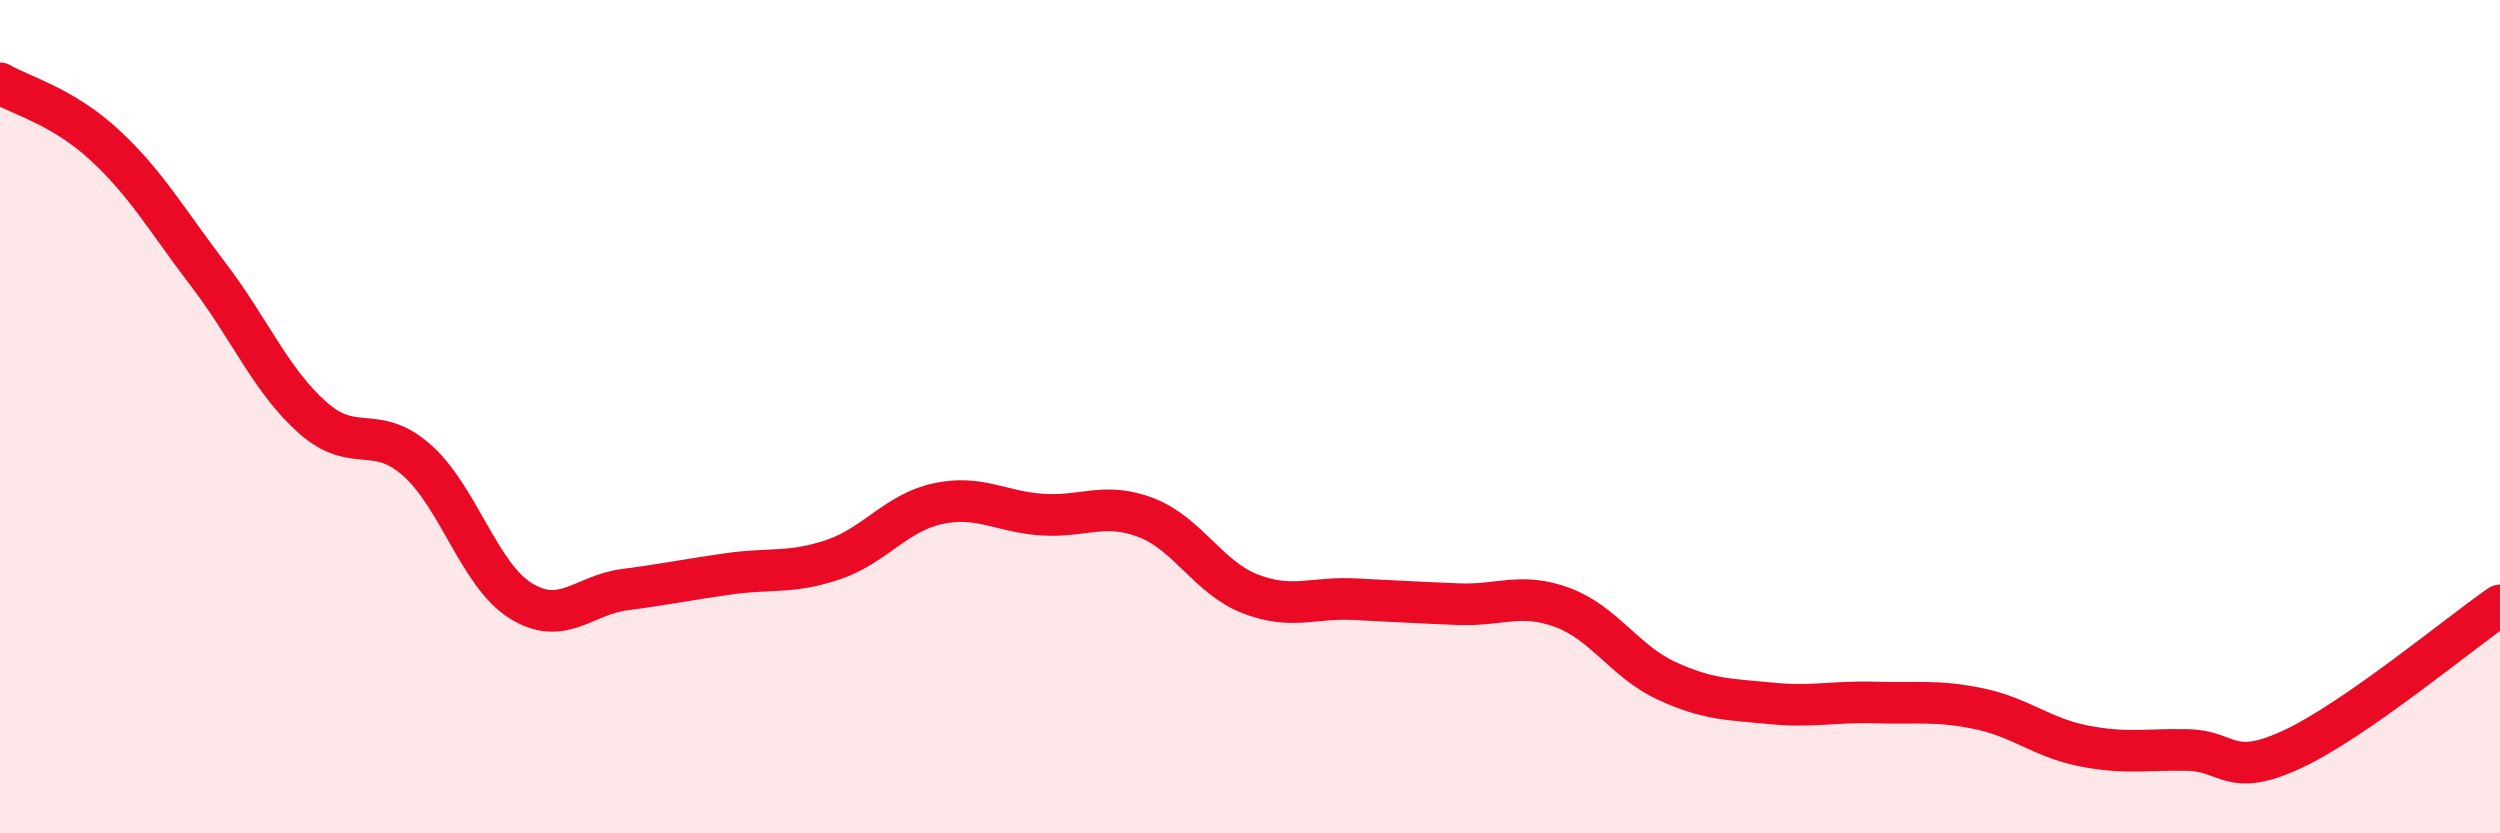
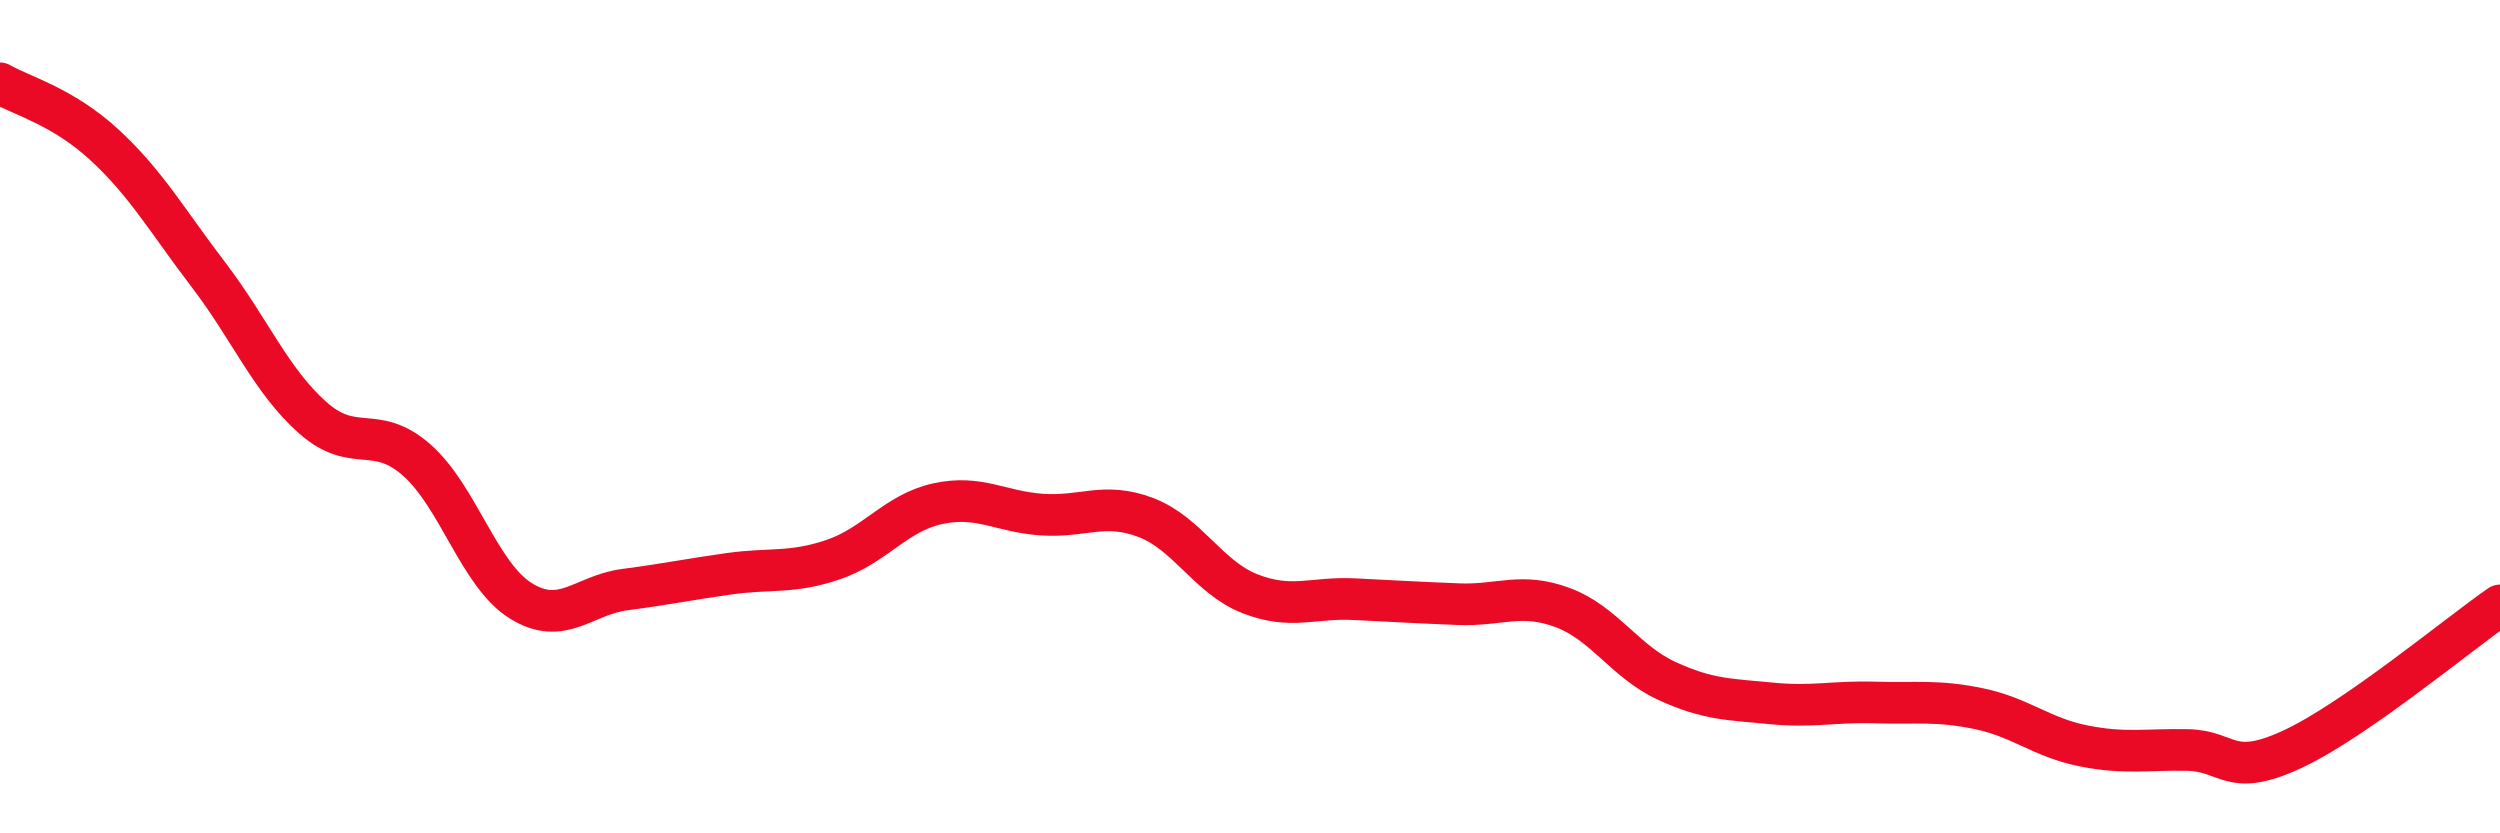
<svg xmlns="http://www.w3.org/2000/svg" width="60" height="20" viewBox="0 0 60 20">
-   <path d="M 0,2 C 0.5,2.29 1.5,2.55 2.5,3.47 C 3.5,4.39 4,5.28 5,6.59 C 6,7.9 6.5,9.13 7.5,10.02 C 8.5,10.91 9,10.16 10,11.04 C 11,11.92 11.5,13.8 12.5,14.42 C 13.5,15.04 14,14.28 15,14.15 C 16,14.02 16.5,13.91 17.5,13.77 C 18.5,13.63 19,13.77 20,13.43 C 21,13.09 21.5,12.31 22.5,12.09 C 23.5,11.87 24,12.28 25,12.35 C 26,12.42 26.5,12.04 27.5,12.42 C 28.5,12.8 29,13.86 30,14.25 C 31,14.64 31.5,14.33 32.5,14.38 C 33.5,14.43 34,14.46 35,14.5 C 36,14.54 36.5,14.21 37.5,14.58 C 38.5,14.95 39,15.88 40,16.34 C 41,16.8 41.5,16.78 42.5,16.88 C 43.5,16.98 44,16.83 45,16.86 C 46,16.89 46.5,16.8 47.5,17.01 C 48.5,17.22 49,17.7 50,17.9 C 51,18.1 51.5,17.98 52.5,18 C 53.5,18.02 53.5,18.68 55,17.99 C 56.5,17.3 59,15.22 60,14.53L60 20L0 20Z" fill="#EB0A25" opacity="0.1" stroke-linecap="round" stroke-linejoin="round" />
  <path d="M 0,2 C 0.5,2.29 1.5,2.55 2.5,3.47 C 3.5,4.39 4,5.28 5,6.59 C 6,7.9 6.5,9.13 7.5,10.02 C 8.5,10.91 9,10.16 10,11.04 C 11,11.92 11.5,13.8 12.5,14.42 C 13.5,15.04 14,14.28 15,14.15 C 16,14.02 16.5,13.91 17.5,13.77 C 18.5,13.63 19,13.77 20,13.43 C 21,13.09 21.5,12.31 22.5,12.09 C 23.5,11.87 24,12.28 25,12.35 C 26,12.42 26.5,12.04 27.5,12.42 C 28.5,12.8 29,13.86 30,14.25 C 31,14.64 31.5,14.33 32.5,14.38 C 33.5,14.43 34,14.46 35,14.5 C 36,14.54 36.5,14.21 37.5,14.58 C 38.5,14.95 39,15.88 40,16.34 C 41,16.8 41.5,16.78 42.5,16.88 C 43.5,16.98 44,16.83 45,16.86 C 46,16.89 46.5,16.8 47.5,17.01 C 48.5,17.22 49,17.7 50,17.9 C 51,18.1 51.5,17.98 52.5,18 C 53.5,18.02 53.5,18.68 55,17.99 C 56.5,17.3 59,15.22 60,14.53" stroke="#EB0A25" stroke-width="1" fill="none" stroke-linecap="round" stroke-linejoin="round" />
</svg>